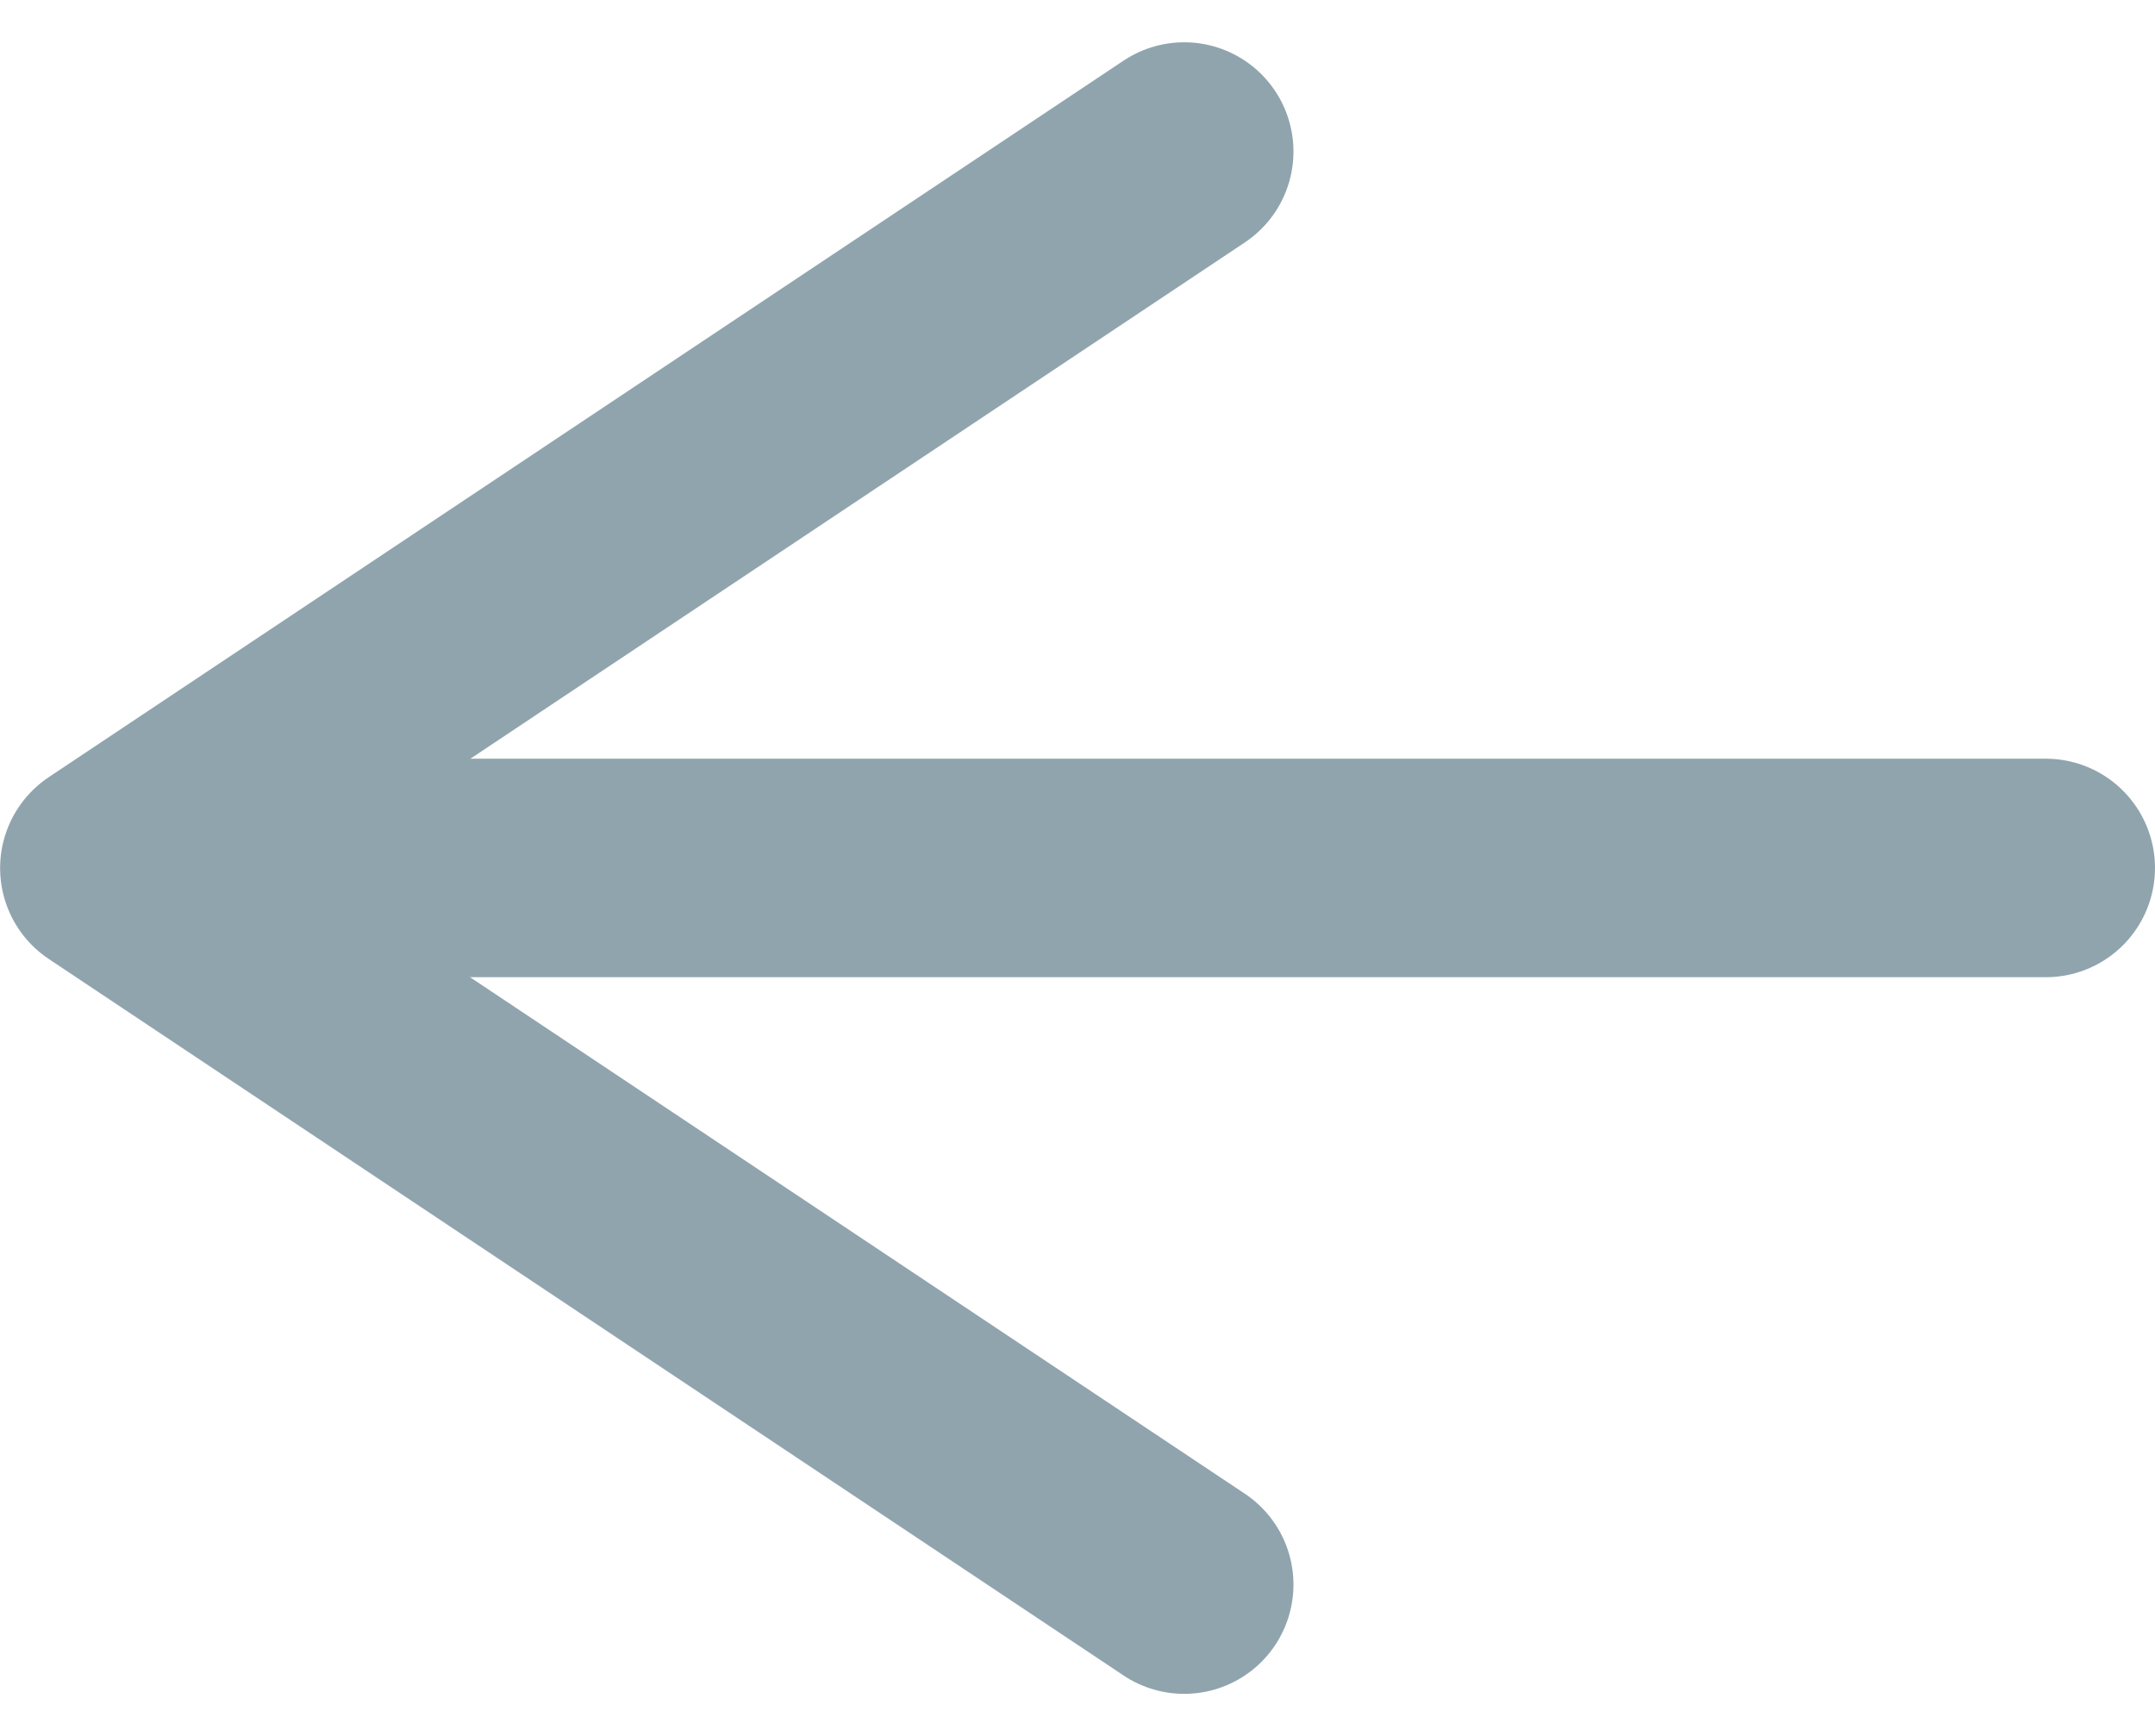
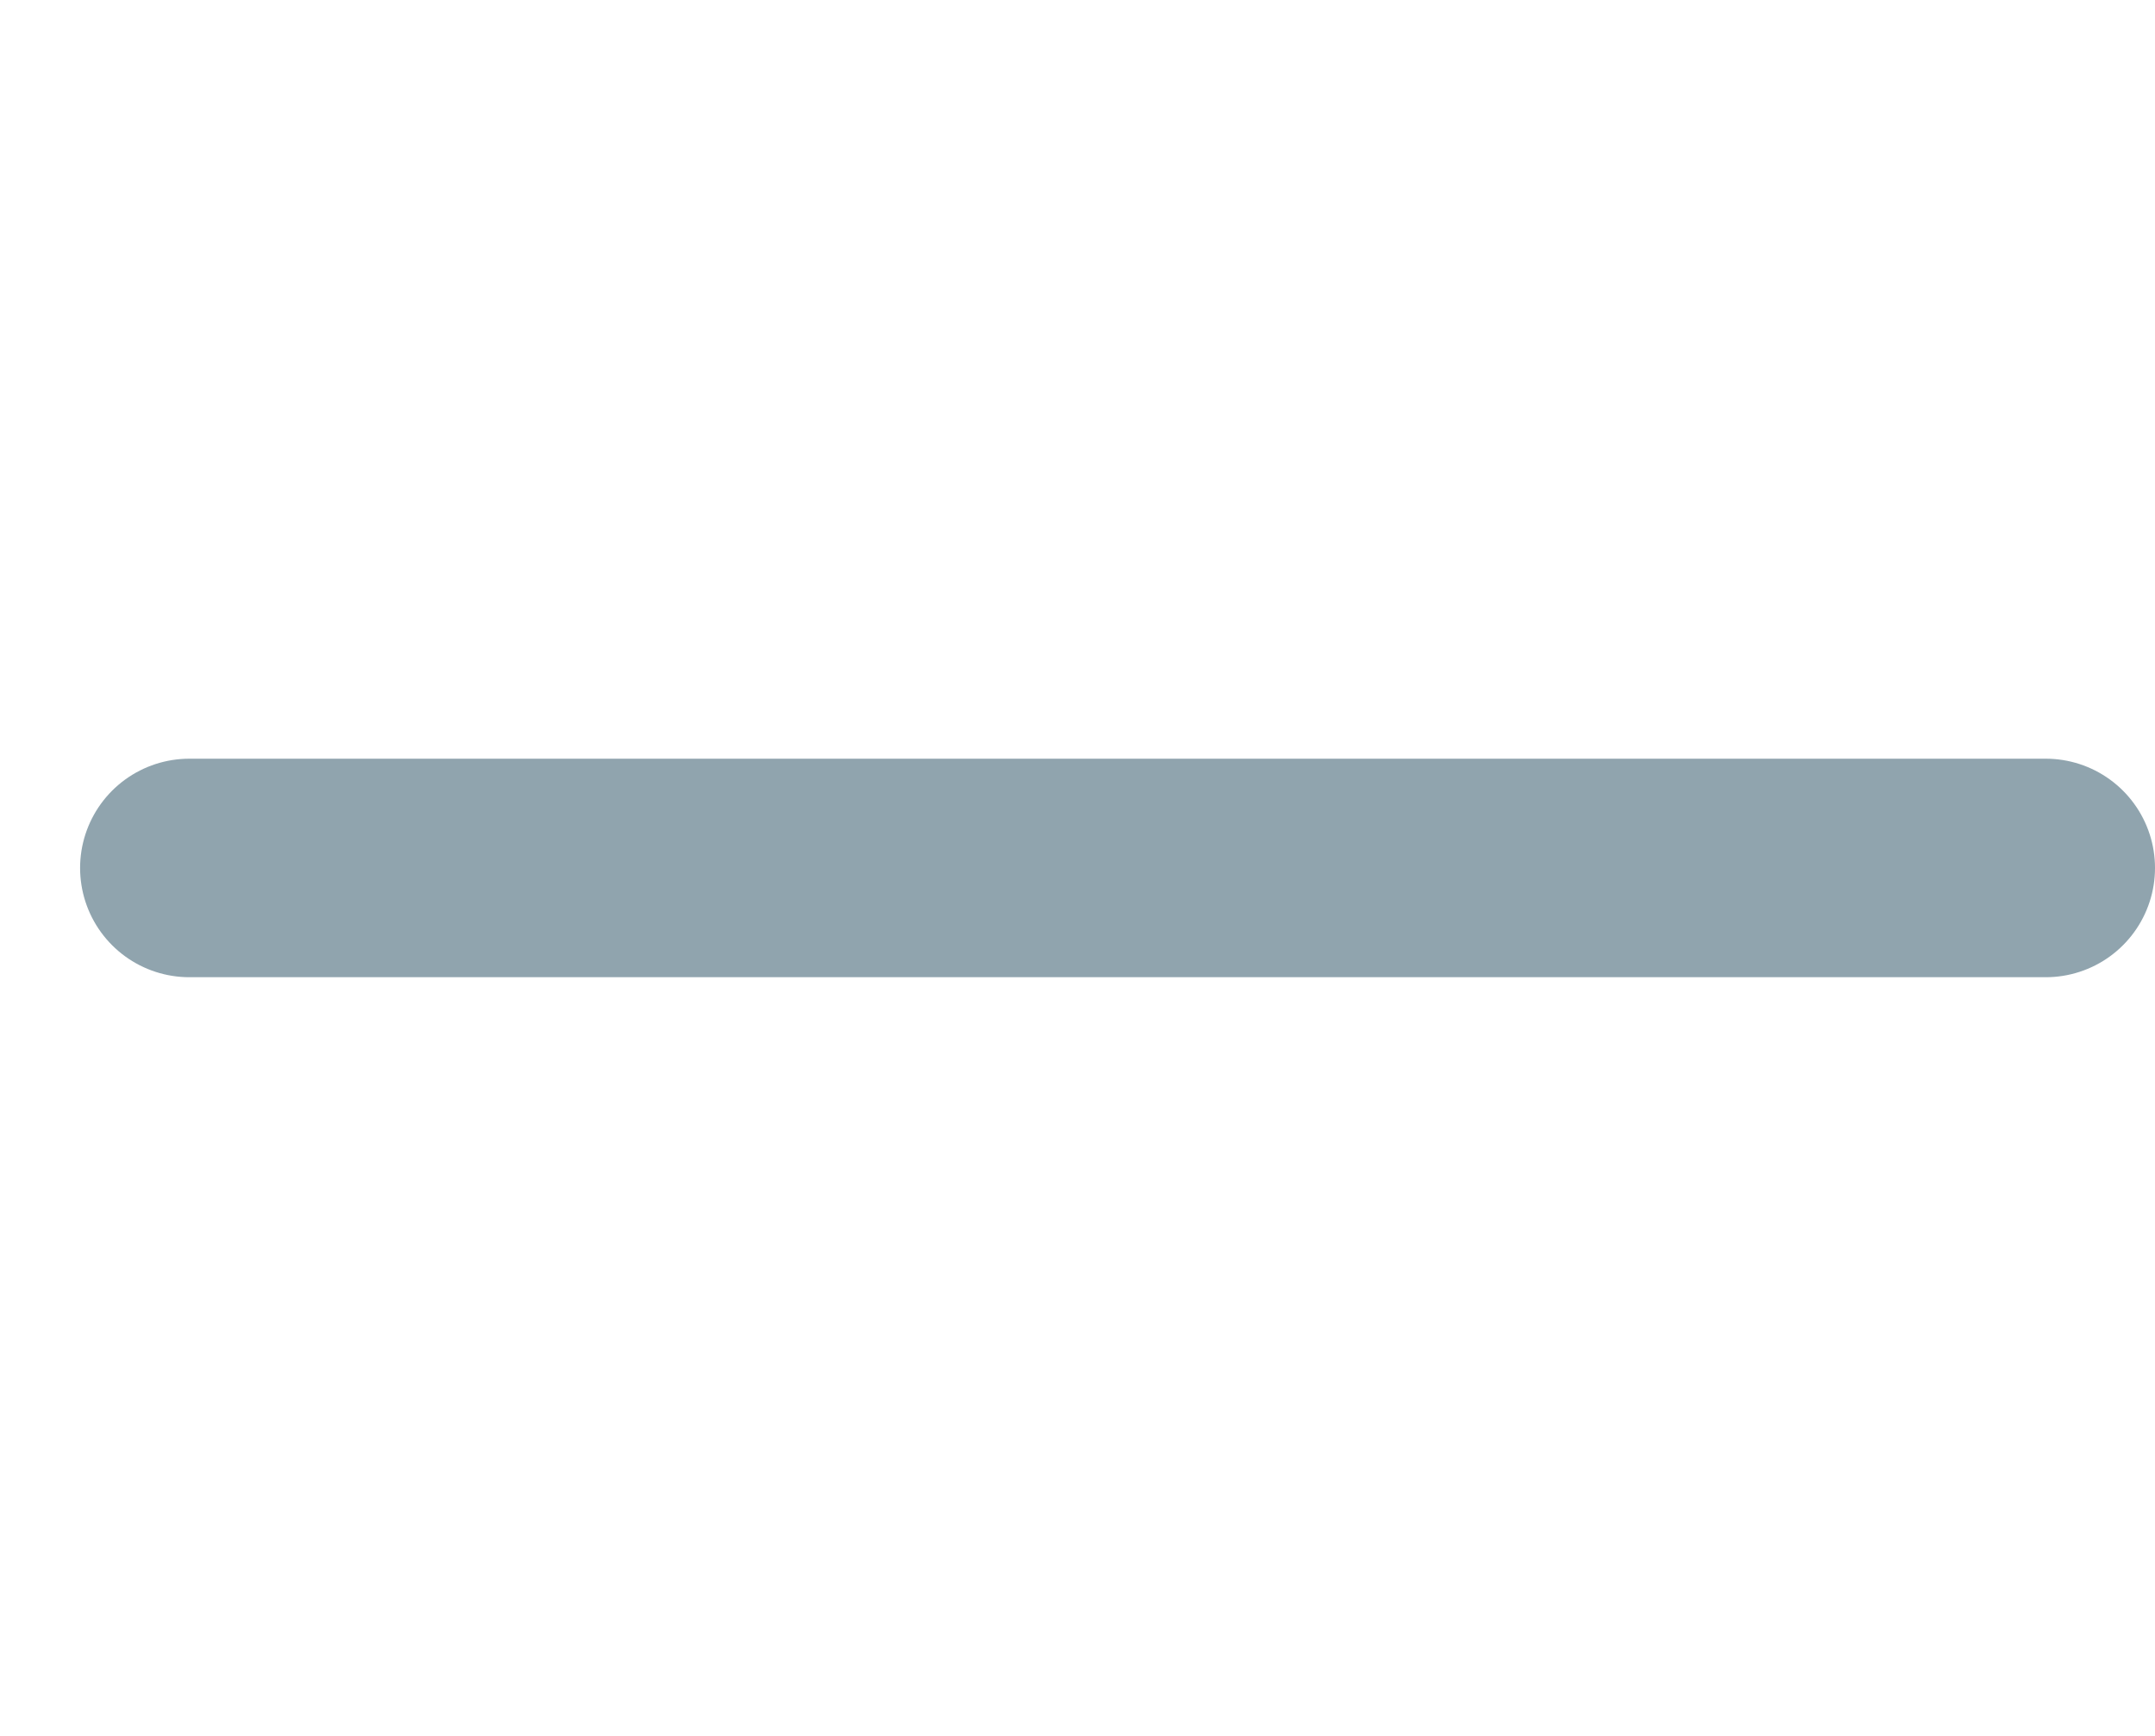
<svg xmlns="http://www.w3.org/2000/svg" width="19.723" height="15.89" viewBox="0 0 19.723 15.89">
  <g id="Group_646" data-name="Group 646" transform="translate(923.223 2002.887) rotate(180)">
-     <path id="Path_201" data-name="Path 201" d="M963.846,241.431l9.837,6.558-9.837,6.558" transform="translate(-51.461 1746.953)" fill="none" stroke="#90a4ae" stroke-linecap="round" stroke-linejoin="round" stroke-width="2" />
    <line id="Line_59" data-name="Line 59" x2="16.99" transform="translate(904.5 1994.943)" fill="none" stroke="#90a4ae" stroke-linecap="round" stroke-linejoin="round" stroke-width="2" />
  </g>
</svg>